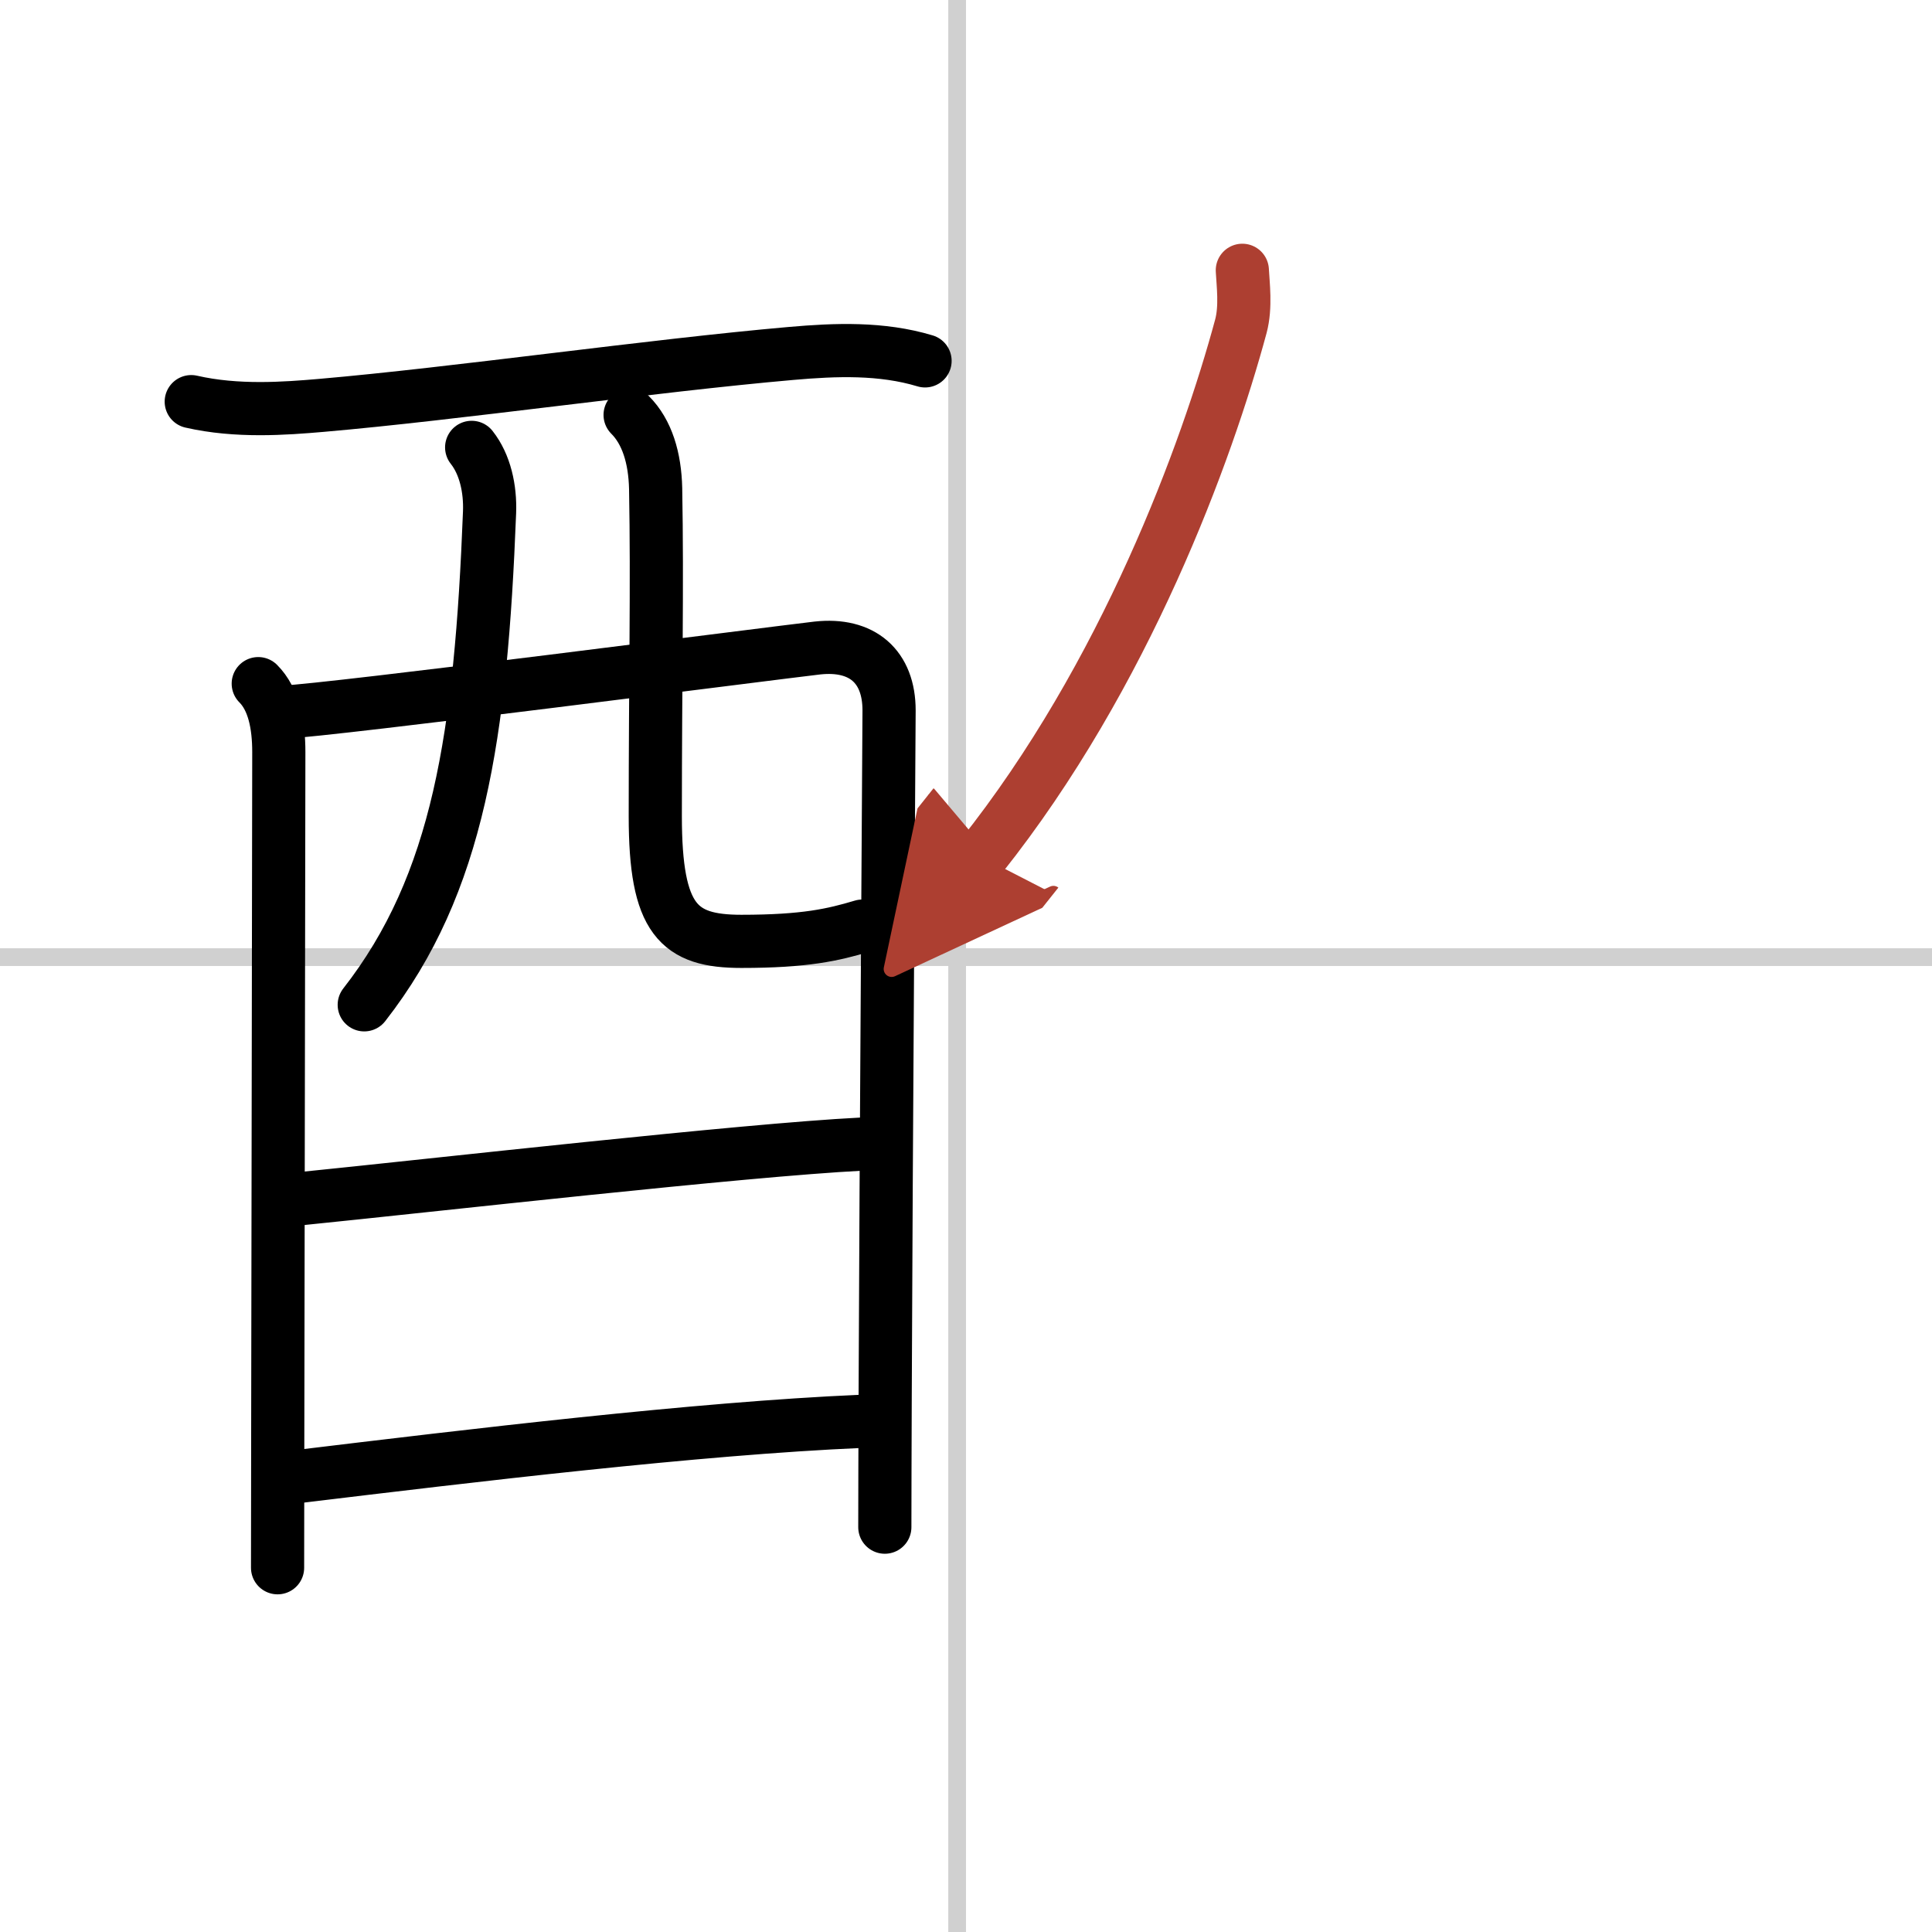
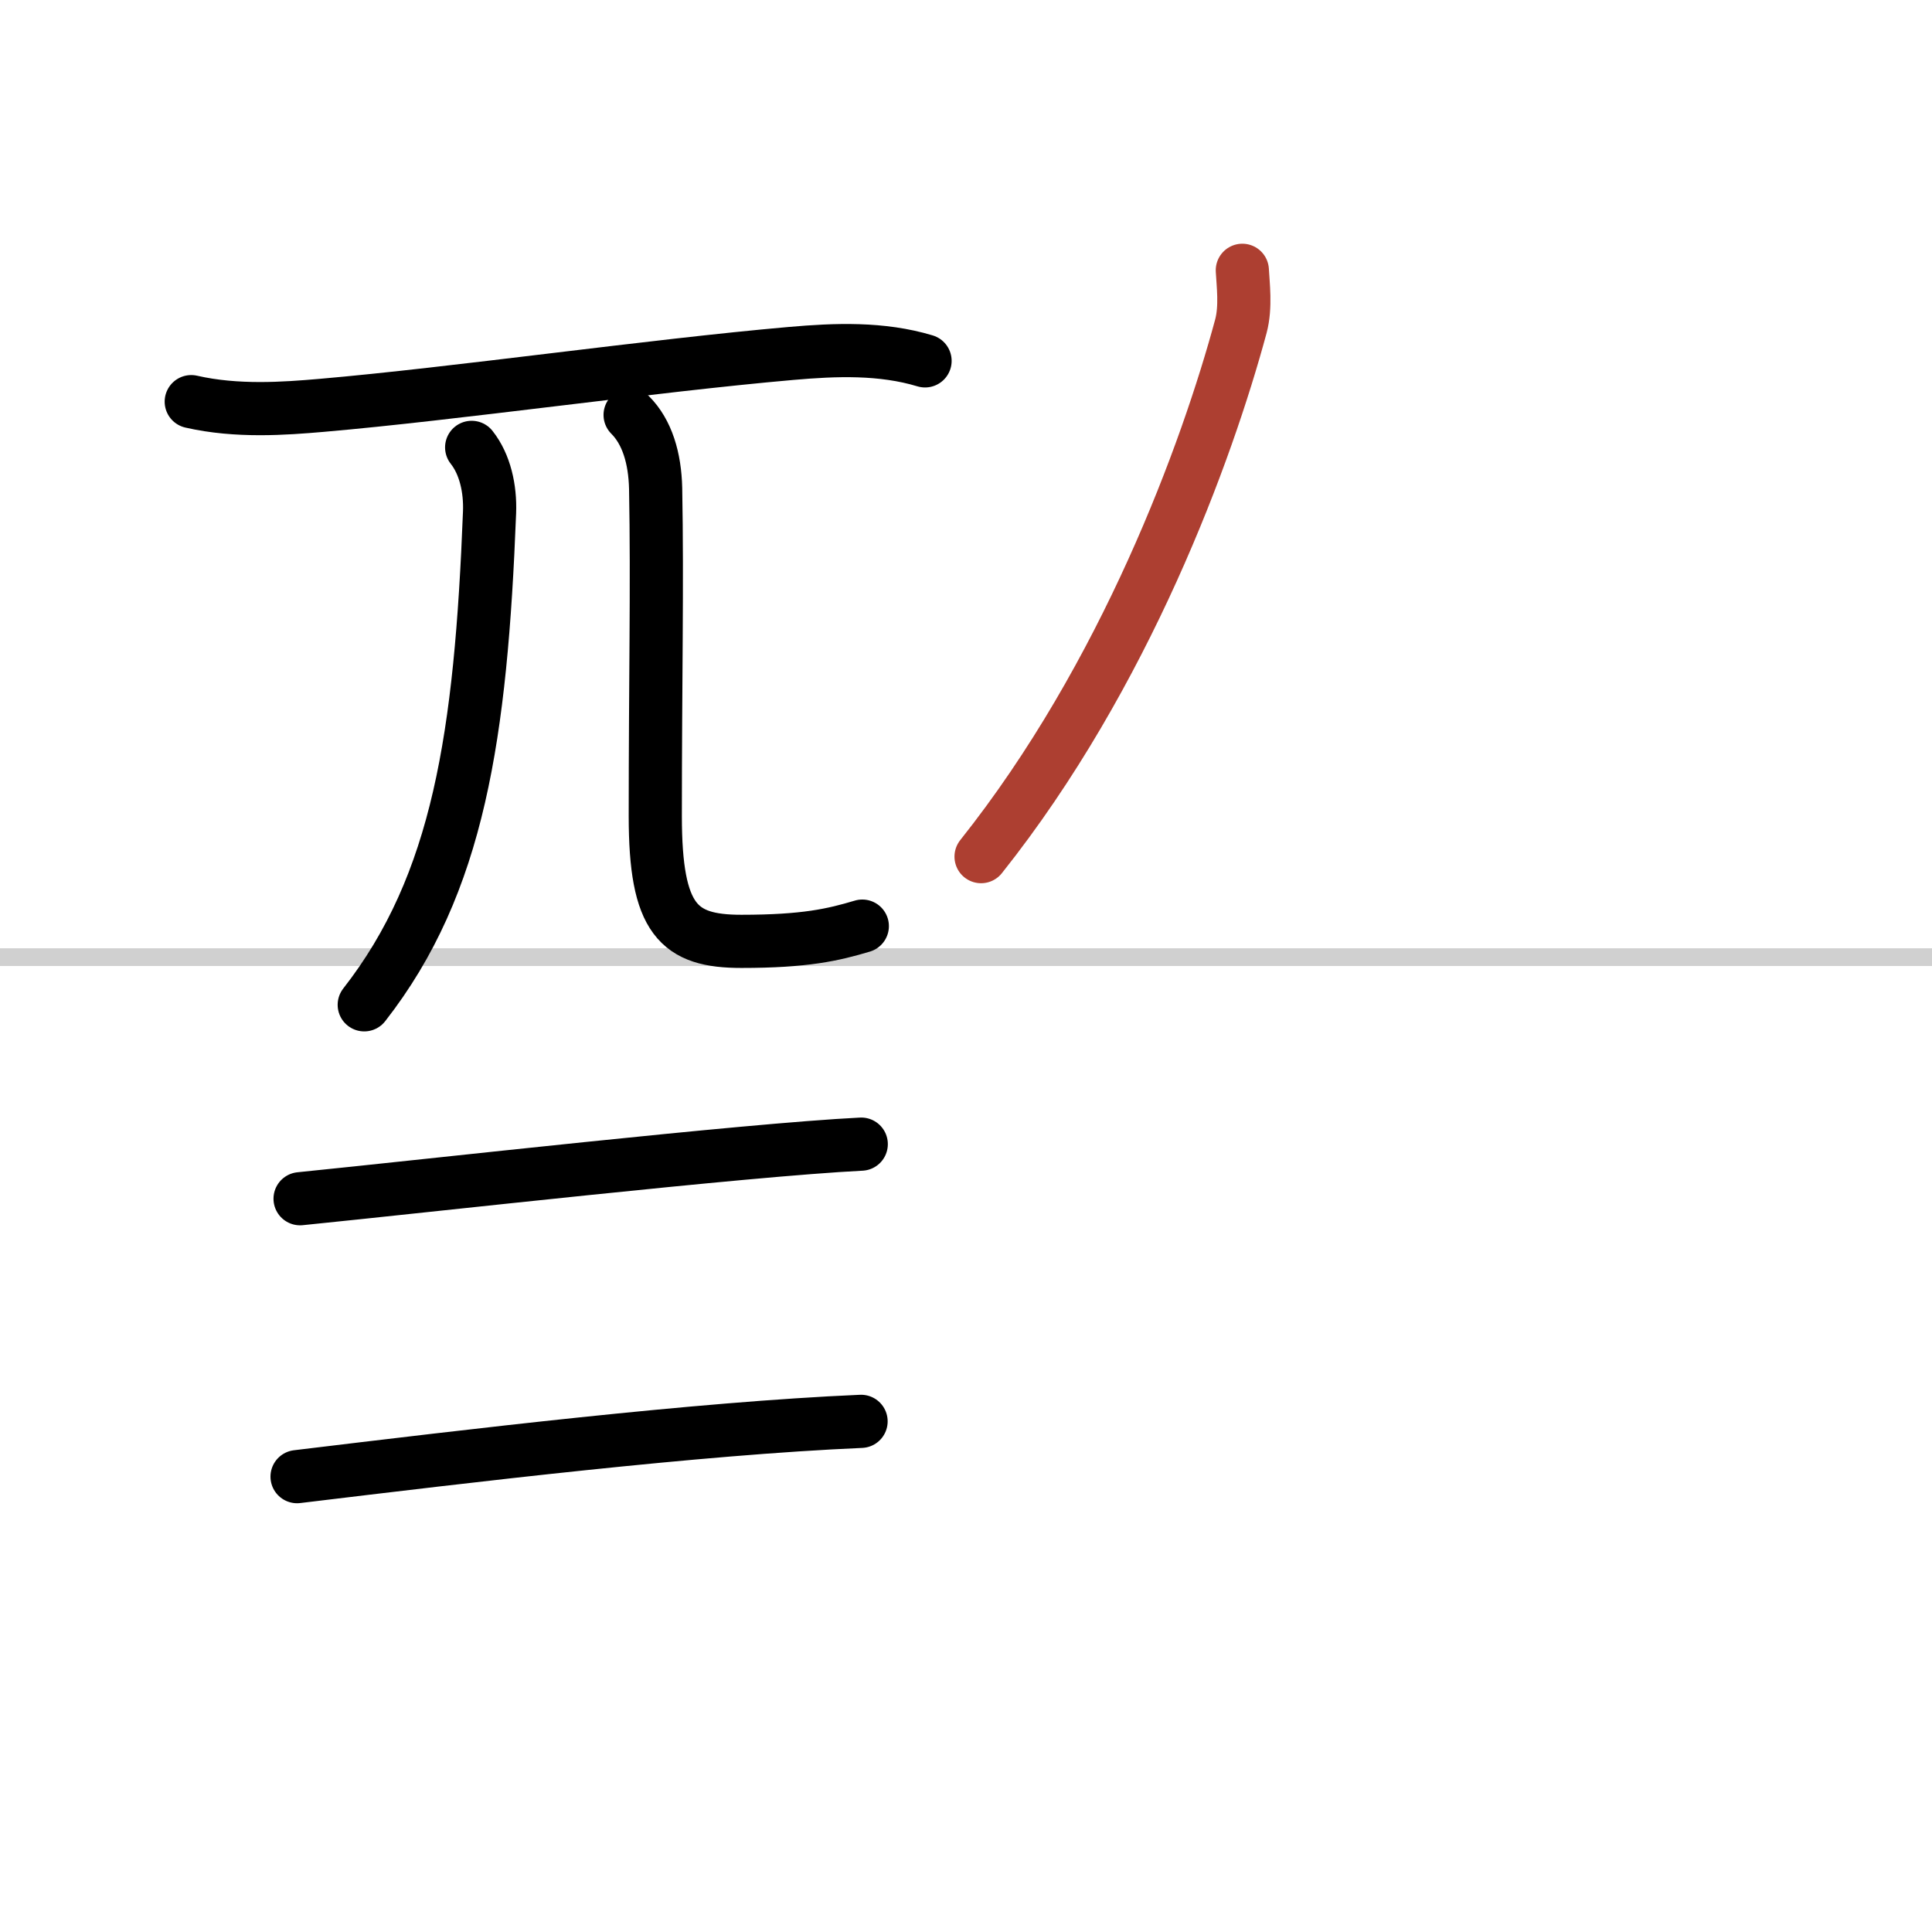
<svg xmlns="http://www.w3.org/2000/svg" width="400" height="400" viewBox="0 0 109 109">
  <defs>
    <marker id="a" markerWidth="4" orient="auto" refX="1" refY="5" viewBox="0 0 10 10">
-       <polyline points="0 0 10 5 0 10 1 5" fill="#ad3f31" stroke="#ad3f31" />
-     </marker>
+       </marker>
  </defs>
  <g fill="none" stroke="#000" stroke-linecap="round" stroke-linejoin="round" stroke-width="3">
    <rect width="100%" height="100%" fill="#fff" stroke="#fff" />
-     <line x1="54" x2="54" y2="109" stroke="#d0d0d0" stroke-width="1" />
    <line x2="109" y1="54" y2="54" stroke="#d0d0d0" stroke-width="1" />
    <path d="m10.79 22.66c2.58 0.59 5.27 0.39 7.35 0.21 7.52-0.65 18.61-2.24 26.5-2.93 2.5-0.22 5.1-0.32 7.55 0.42" />
-     <path d="m14.57 38.57c0.87 0.87 1.16 2.3 1.16 3.86 0 0.65-0.04 25.39-0.06 38.32-0.01 4.51-0.01 7.59-0.01 7.7" />
-     <path d="m15.96 40.18c2.7-0.11 27.71-3.34 30.15-3.62 2.54-0.28 4.05 1.05 4.05 3.52 0 1.13-0.17 24.82-0.22 38.66-0.01 3.08-0.02 5.67-0.02 7.42" />
    <path d="m26.61 25.24c0.76 0.96 1.06 2.34 1.01 3.66-0.49 12.59-1.74 20.97-7.07 27.79" />
    <path d="m35.55 23.41c0.96 0.96 1.4 2.43 1.44 4.15 0.1 5.47-0.02 10.81-0.02 18.48 0 5.86 1.31 7.07 4.86 7.07 3.59 0 5.18-0.37 6.82-0.86" />
    <path d="m16.93 67.63c7.44-0.75 25.07-2.75 31.66-3.08" />
    <path d="m16.76 83.31c9.86-1.19 22.56-2.72 31.82-3.12" />
    <path d="m70.09 15.25c0.04 0.79 0.21 2.06-0.08 3.15-1.91 7.08-6.51 19.69-14.66 29.93" marker-end="url(#a)" stroke="#ad3f31" />
  </g>
</svg>